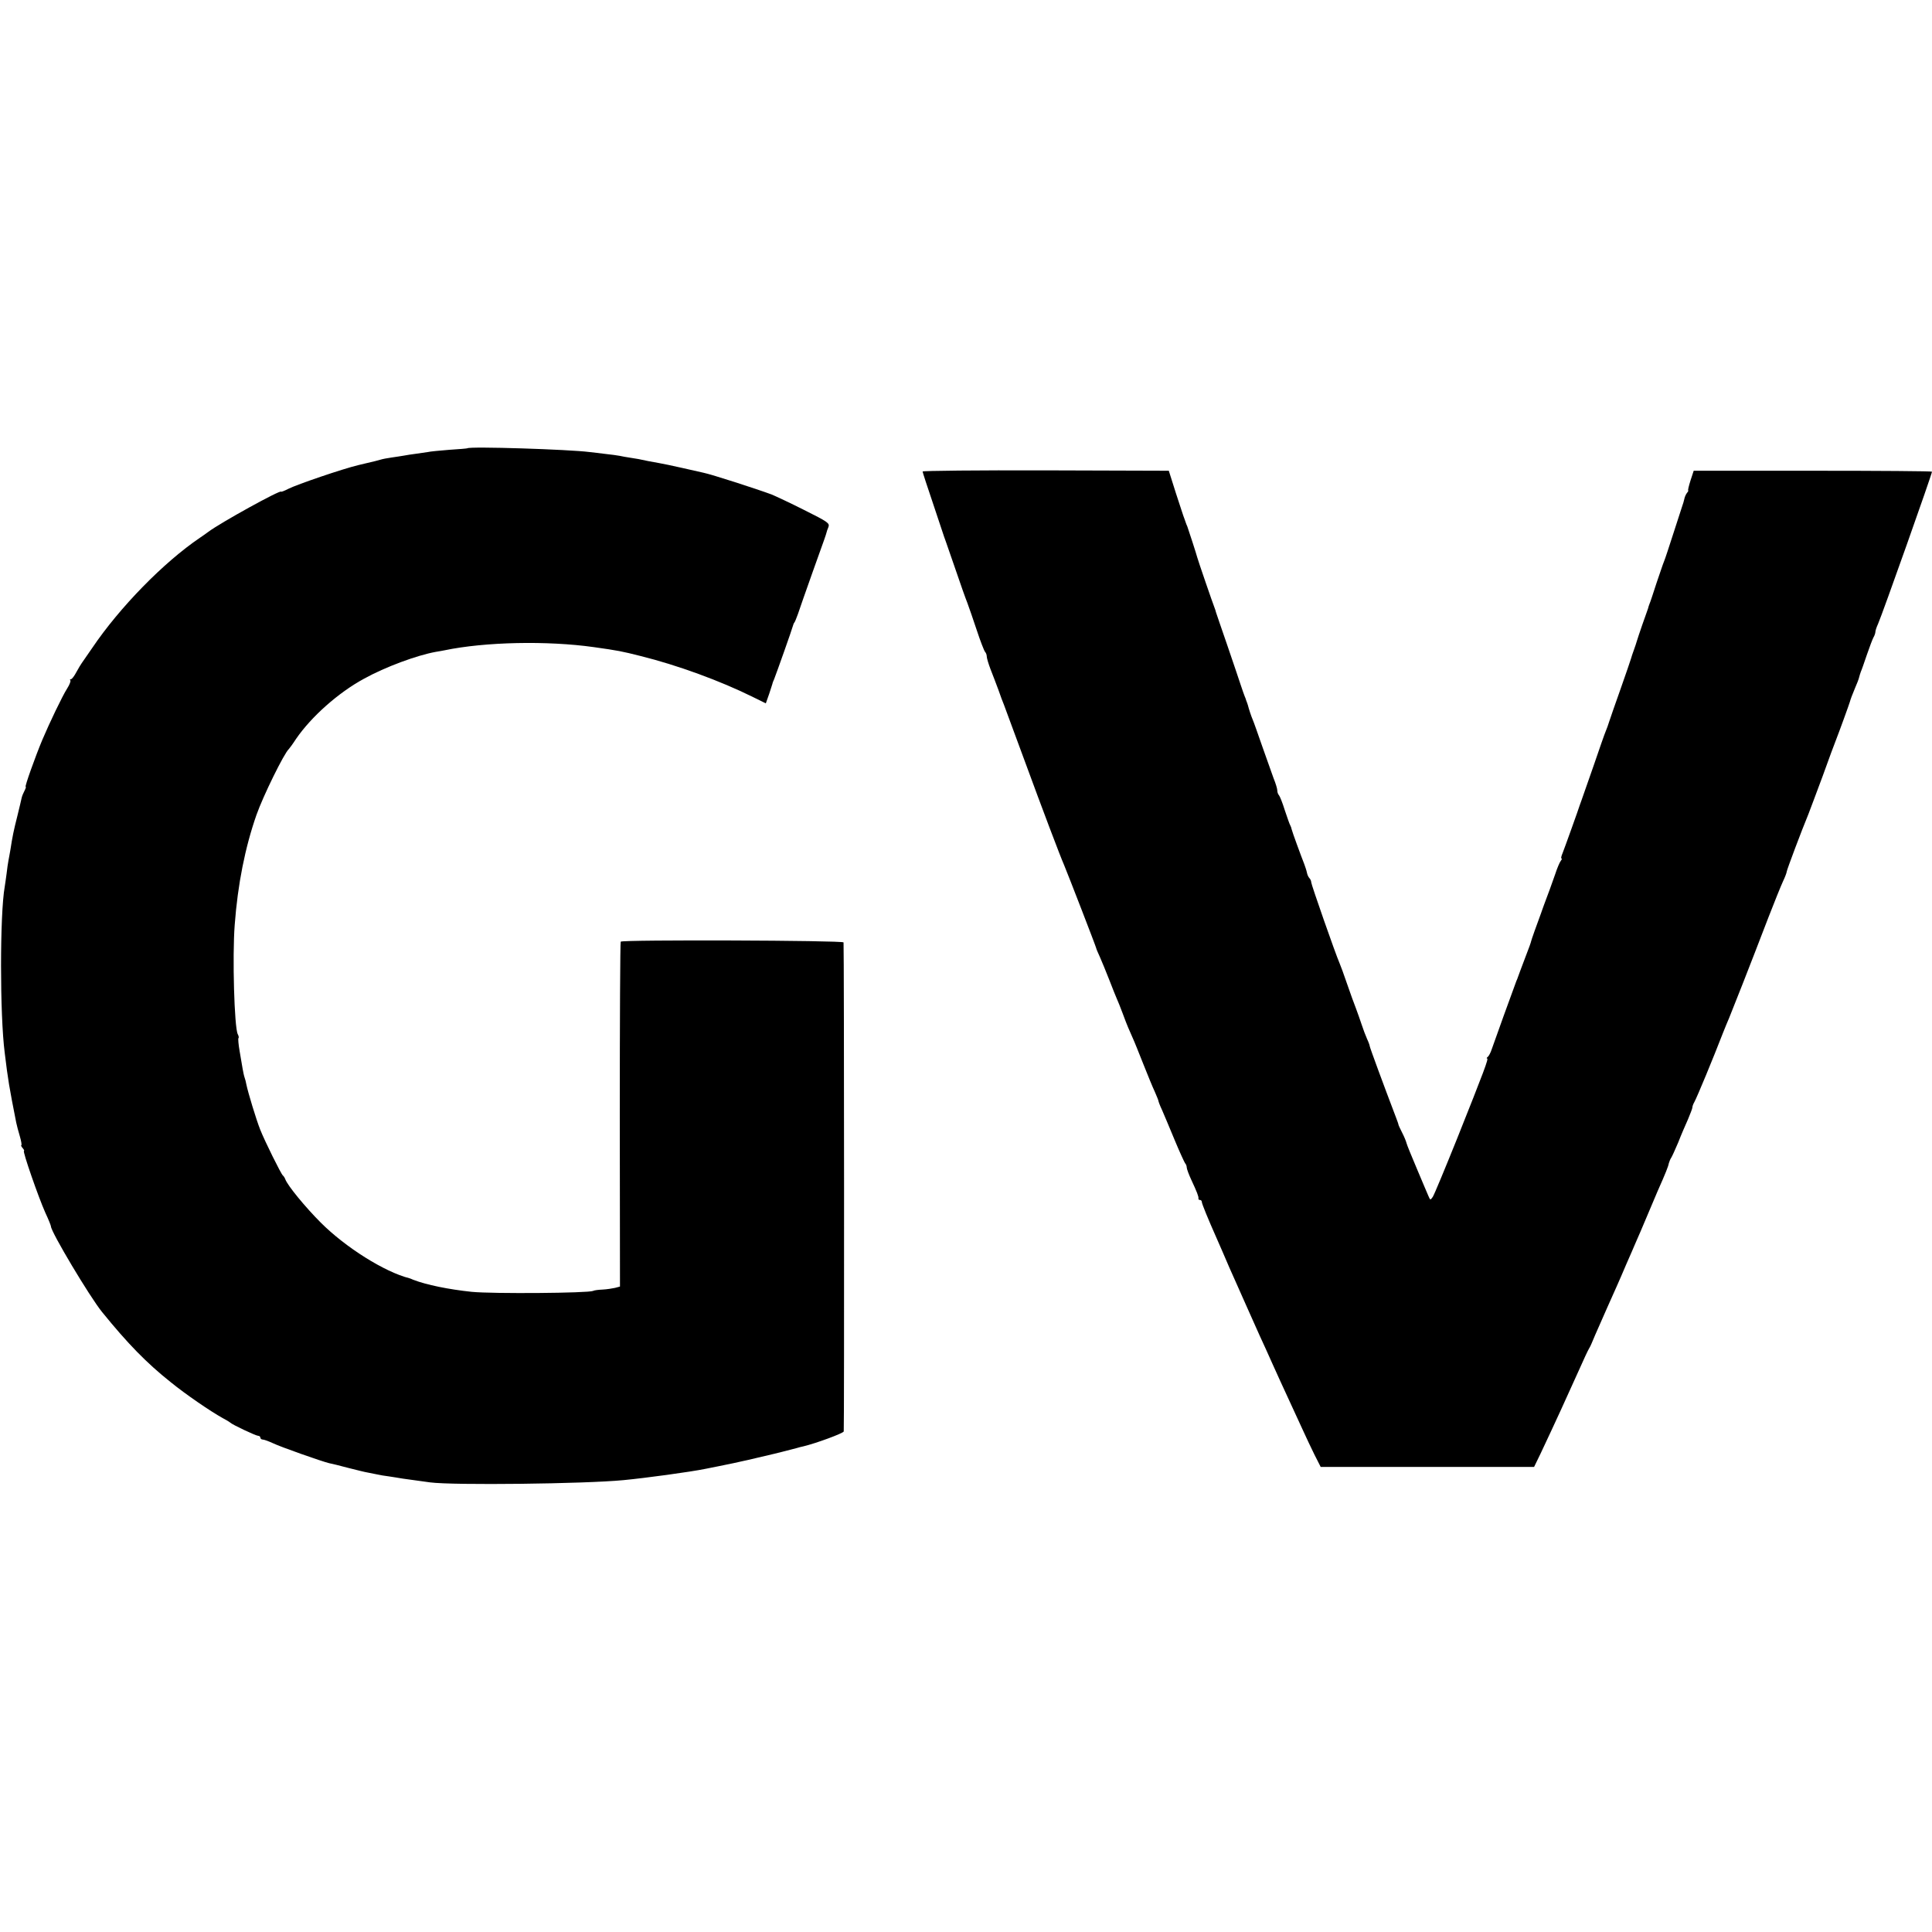
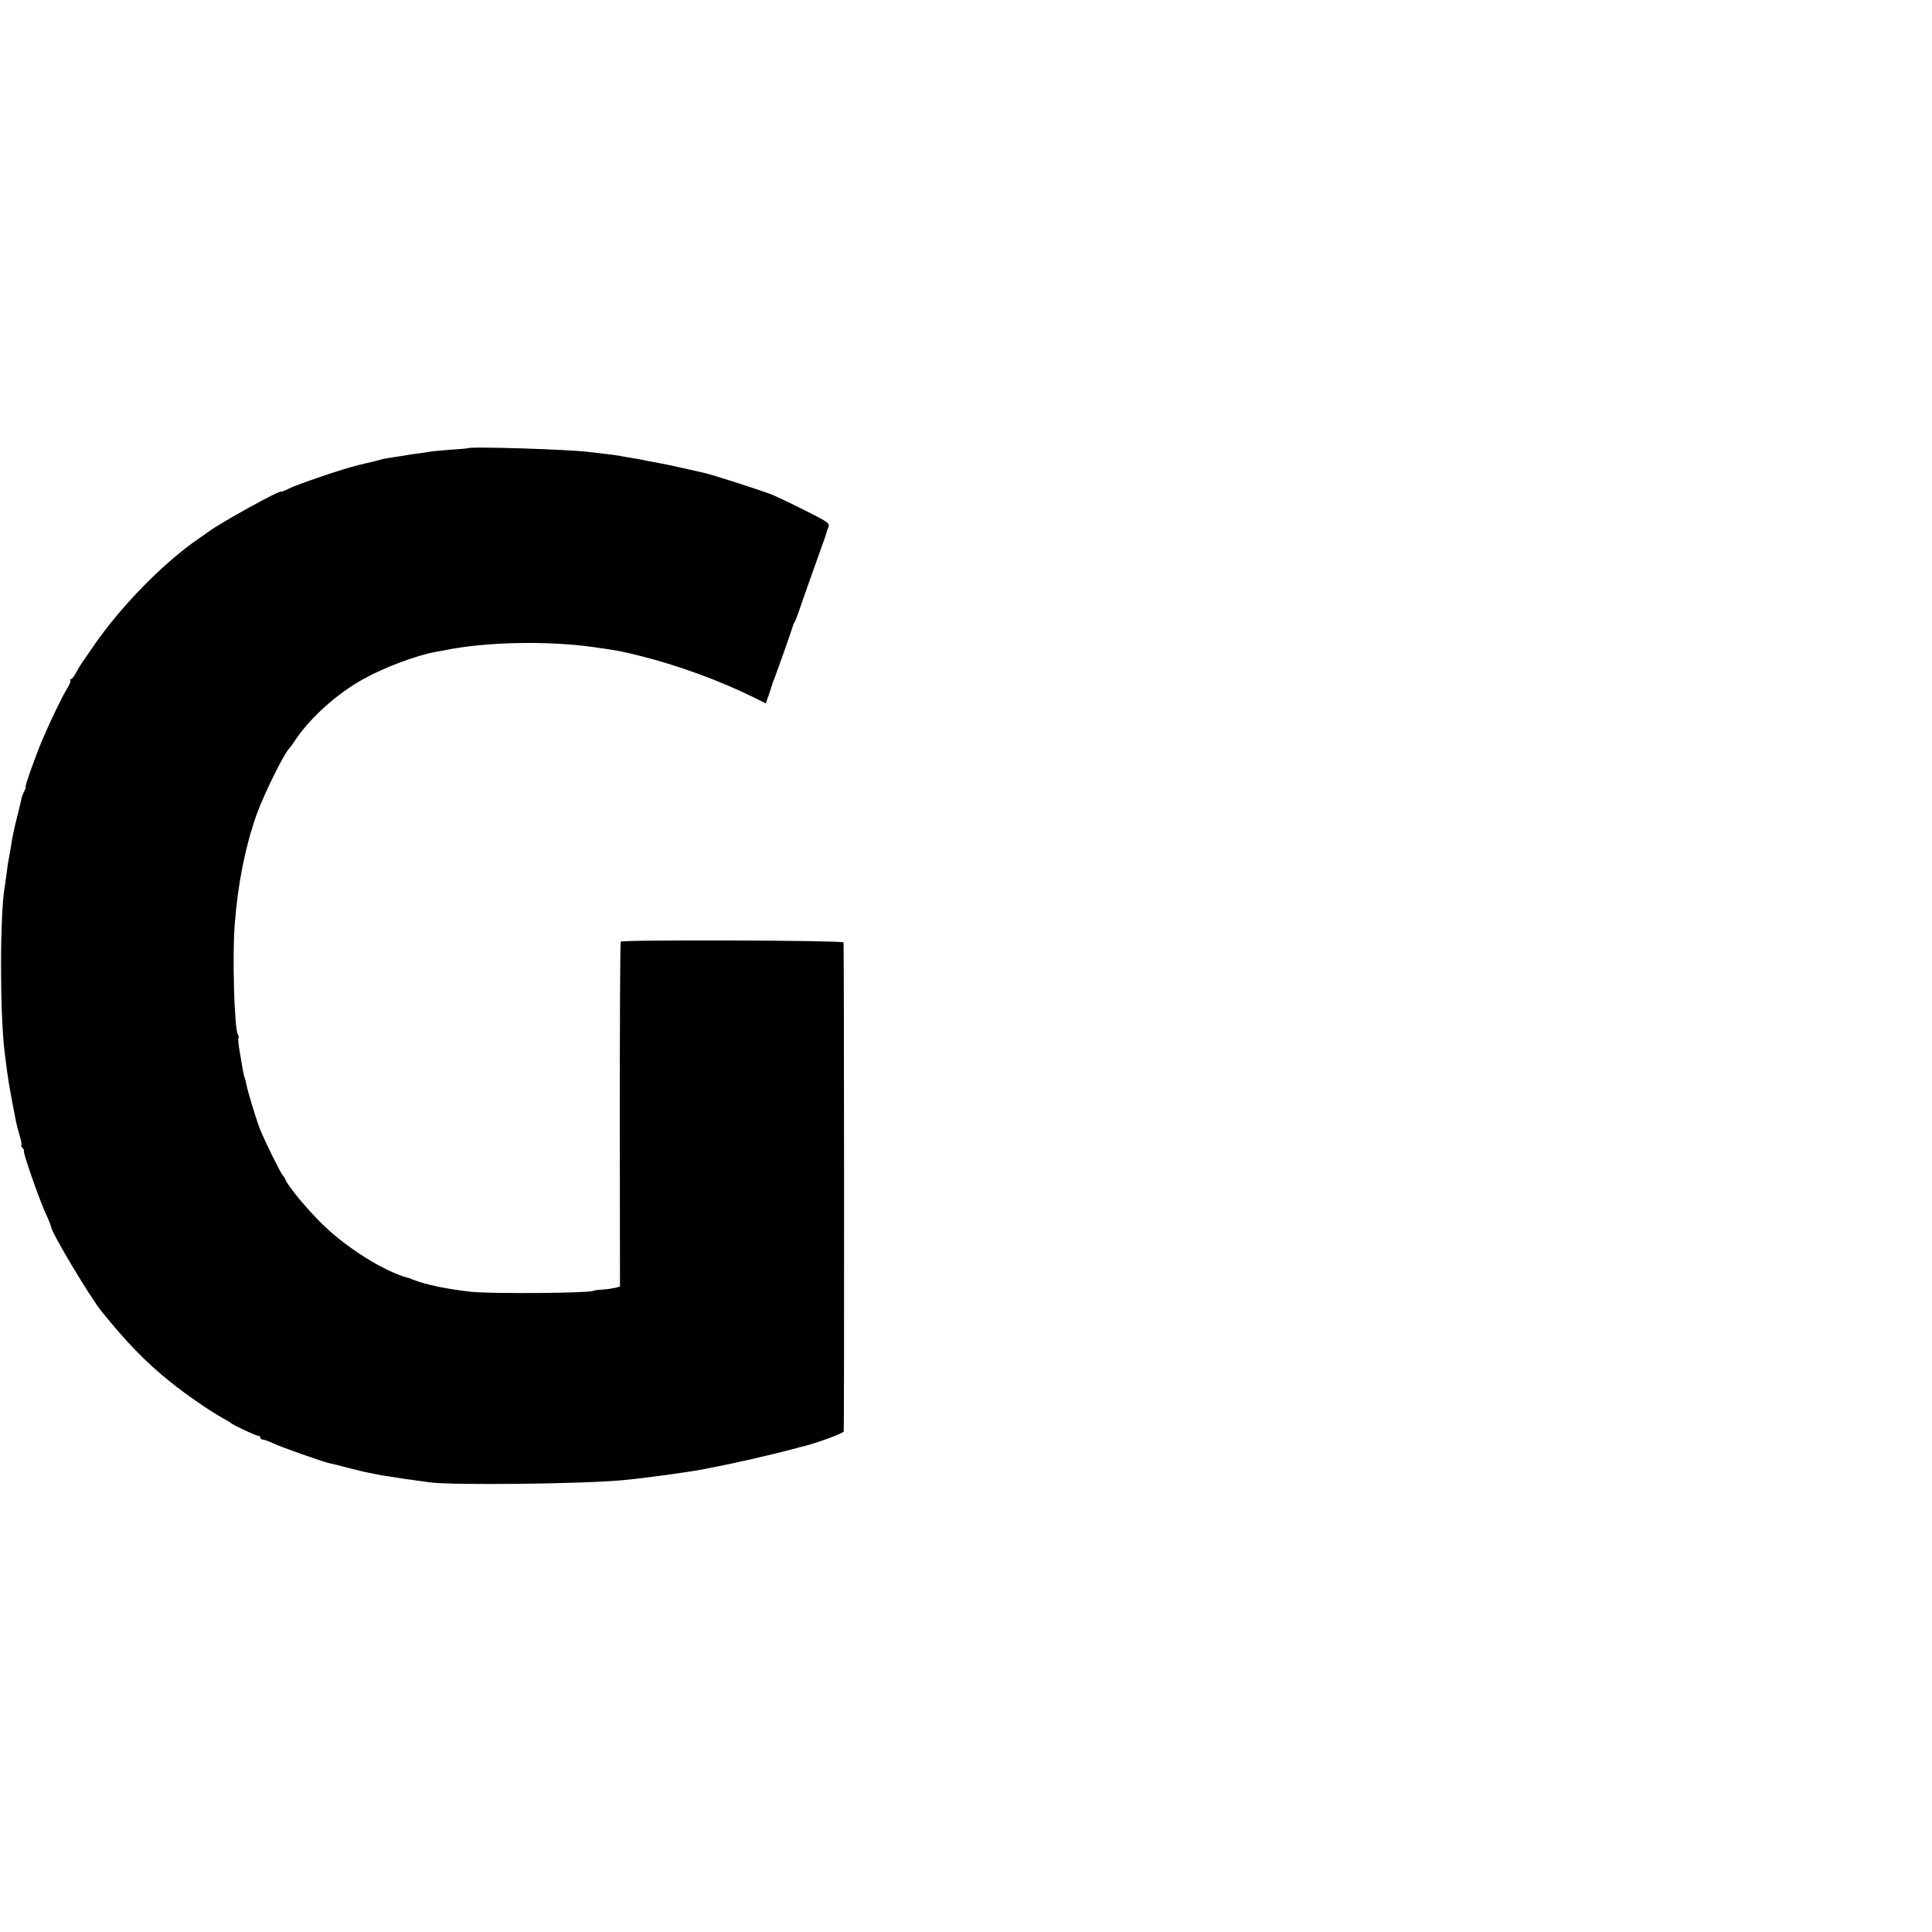
<svg xmlns="http://www.w3.org/2000/svg" version="1.0" width="1024pt" height="1024pt" viewBox="0 0 1024 1024" preserveAspectRatio="xMidYMid meet">
  <g transform="translate(0,1024) scale(0.1,-0.1)" fill="#000000" stroke="none">
    <path d="M2477 7864 c-1 -1 -44 -5 -95 -8 -51 -4 -103 -9 -115 -12 -12 -2 -40 -6 -62 -9 -22 -3 -51 -7 -65 -10 -13 -2 -42 -7 -65 -10 -22 -3 -48 -8 -57 -11 -18 -5 -19 -6 -118 -29 -84 -20 -324 -102 -372 -126 -21 -11 -38 -17 -38 -15 0 13 -324 -166 -386 -213 -12 -9 -32 -23 -44 -31 -192 -130 -425 -368 -571 -584 -27 -39 -52 -75 -56 -81 -4 -5 -17 -27 -28 -47 -11 -21 -24 -38 -29 -38 -5 0 -7 -3 -3 -6 3 -3 -4 -23 -17 -43 -26 -41 -93 -181 -132 -273 -36 -86 -94 -248 -88 -248 3 0 0 -9 -6 -21 -6 -11 -13 -28 -15 -37 -2 -9 -12 -53 -23 -97 -19 -75 -26 -108 -37 -180 -3 -16 -7 -41 -10 -55 -3 -14 -7 -45 -10 -70 -3 -25 -8 -56 -10 -70 -26 -146 -26 -679 0 -880 18 -148 23 -177 61 -370 3 -14 11 -46 19 -72 8 -27 11 -48 8 -48 -3 0 0 -7 7 -15 7 -8 10 -15 7 -15 -9 0 78 -249 113 -327 17 -36 30 -69 30 -73 0 -29 206 -374 271 -454 137 -169 237 -271 364 -372 80 -65 210 -154 275 -190 19 -10 37 -21 40 -24 11 -11 136 -70 148 -70 6 0 12 -4 12 -10 0 -5 6 -10 13 -10 7 0 31 -9 53 -19 41 -20 260 -97 298 -106 11 -2 57 -13 101 -25 44 -11 91 -23 105 -25 14 -3 36 -7 50 -10 14 -3 41 -8 60 -10 19 -3 53 -8 75 -12 41 -6 48 -7 145 -20 123 -16 817 -8 1025 12 115 11 352 43 435 60 28 5 113 23 148 30 12 3 32 7 45 10 12 2 49 11 83 19 34 8 72 17 85 20 21 5 57 14 122 31 9 3 25 7 35 9 67 16 211 69 214 79 3 10 2 2561 -1 2592 -1 11 -1173 15 -1181 4 -3 -4 -5 -417 -5 -917 l1 -911 -26 -7 c-14 -3 -44 -8 -66 -9 -23 -1 -46 -4 -50 -7 -25 -12 -532 -16 -644 -5 -123 13 -240 37 -310 64 -8 4 -17 7 -20 8 -131 33 -338 163 -470 295 -80 80 -176 196 -188 230 -3 8 -9 17 -13 20 -9 7 -95 180 -120 243 -21 53 -64 195 -73 238 -2 13 -7 31 -10 39 -3 8 -7 29 -10 45 -3 17 -10 59 -16 94 -6 35 -9 66 -6 69 3 2 1 12 -4 21 -18 35 -29 412 -16 579 16 215 55 410 115 582 35 100 147 328 172 350 3 3 21 27 39 55 80 116 223 244 360 318 112 62 280 124 380 142 14 2 34 6 45 8 215 45 545 52 793 17 128 -18 148 -22 247 -47 194 -48 424 -132 597 -218 l67 -33 18 51 c9 29 18 54 18 57 1 3 4 12 8 20 13 33 96 267 99 281 2 7 5 16 8 19 3 3 11 23 19 45 7 22 42 121 77 220 72 200 70 196 74 210 1 6 6 20 11 32 7 20 -3 27 -129 90 -75 38 -153 74 -172 82 -87 32 -317 106 -360 115 -14 3 -65 15 -115 26 -49 11 -105 23 -124 26 -18 3 -43 8 -55 10 -45 10 -62 13 -96 18 -19 3 -44 7 -56 10 -11 2 -45 7 -75 10 -30 4 -67 8 -84 10 -106 14 -636 31 -648 20z" />
-     <path d="M4890 7741 c0 -4 25 -81 56 -172 30 -90 56 -168 58 -174 2 -5 6 -17 9 -25 3 -8 26 -76 52 -150 25 -74 53 -153 62 -175 8 -22 31 -87 50 -145 19 -58 39 -109 44 -115 5 -5 9 -16 9 -24 0 -9 9 -39 20 -68 12 -29 30 -79 42 -110 11 -32 24 -67 29 -78 4 -11 53 -144 109 -295 95 -259 190 -510 210 -555 19 -45 170 -435 170 -440 0 -3 9 -24 20 -48 10 -23 33 -78 50 -122 17 -44 35 -89 40 -100 5 -11 19 -45 30 -75 11 -30 24 -64 29 -75 5 -11 16 -36 24 -55 9 -19 34 -82 57 -140 23 -58 50 -124 61 -147 10 -23 19 -45 19 -48 0 -3 8 -25 19 -48 10 -23 40 -94 66 -157 26 -63 52 -119 56 -125 5 -5 9 -15 9 -23 0 -7 11 -37 24 -65 30 -64 40 -90 38 -99 -1 -5 3 -8 8 -8 6 0 10 -5 10 -11 0 -9 35 -94 75 -184 7 -17 23 -53 35 -80 28 -66 43 -100 70 -160 12 -27 39 -88 60 -135 21 -47 51 -114 67 -150 17 -36 47 -103 68 -150 21 -47 59 -130 85 -186 26 -56 60 -130 76 -165 16 -35 43 -93 61 -129 l33 -65 566 0 565 0 35 72 c83 176 138 297 206 448 22 50 44 97 49 105 5 8 12 22 15 30 3 8 12 29 19 45 41 93 95 216 113 255 11 25 35 79 52 120 18 41 41 93 50 115 10 22 37 85 60 140 23 55 48 114 55 130 44 99 57 132 60 149 3 10 8 23 13 30 4 6 21 43 37 81 15 39 39 94 52 123 12 29 23 57 23 62 0 6 4 18 10 28 15 27 101 235 152 367 11 28 26 64 33 80 13 31 111 279 209 535 31 80 65 164 76 188 11 23 20 47 20 52 0 8 80 221 115 305 7 17 40 107 75 200 34 94 65 179 70 190 20 51 71 192 75 206 2 9 13 39 25 67 12 27 23 56 24 63 2 8 6 21 9 29 4 8 18 49 32 90 14 41 30 83 35 92 6 10 10 23 10 29 0 6 6 25 14 42 23 52 286 794 286 807 0 3 -284 5 -631 5 l-632 0 -17 -52 c-9 -29 -15 -53 -12 -53 2 0 -1 -6 -7 -13 -6 -8 -12 -22 -14 -33 -2 -10 -7 -26 -10 -34 -3 -8 -24 -73 -47 -145 -23 -71 -45 -139 -50 -150 -5 -11 -22 -63 -40 -115 -17 -52 -33 -102 -37 -110 -3 -8 -7 -19 -8 -25 -2 -5 -15 -44 -30 -85 -14 -41 -28 -82 -30 -90 -2 -8 -9 -28 -15 -45 -6 -16 -13 -37 -15 -45 -2 -8 -27 -80 -55 -160 -28 -80 -56 -158 -61 -175 -5 -16 -13 -39 -18 -50 -5 -11 -34 -94 -65 -185 -32 -91 -60 -172 -63 -180 -3 -8 -7 -19 -9 -25 -7 -23 -82 -232 -92 -257 -7 -16 -9 -28 -6 -28 4 0 2 -6 -3 -12 -6 -7 -20 -40 -31 -74 -19 -54 -35 -99 -58 -159 -4 -11 -8 -22 -9 -25 -1 -3 -4 -12 -7 -20 -21 -56 -53 -146 -53 -150 0 -3 -12 -37 -27 -75 -24 -63 -38 -101 -43 -115 -1 -3 -4 -12 -8 -20 -16 -42 -120 -330 -130 -360 -6 -19 -16 -38 -22 -42 -5 -4 -7 -8 -3 -8 9 0 -15 -64 -159 -425 -64 -159 -122 -299 -129 -309 -13 -18 -13 -18 -23 5 -6 13 -33 78 -61 144 -28 66 -53 127 -55 136 -2 9 -12 34 -23 55 -11 22 -20 41 -20 44 0 3 -6 19 -12 35 -66 173 -140 374 -140 380 0 4 -6 21 -14 38 -8 18 -21 52 -29 77 -8 25 -22 63 -30 85 -9 22 -30 81 -47 130 -17 50 -35 99 -40 110 -22 50 -150 417 -150 428 0 7 -4 17 -10 23 -5 5 -11 18 -13 29 -2 11 -9 31 -14 45 -16 40 -65 174 -67 185 -1 6 -4 15 -7 20 -4 6 -16 42 -29 80 -12 39 -26 74 -31 80 -5 5 -9 16 -9 26 0 9 -9 38 -20 65 -10 27 -37 103 -60 169 -23 66 -45 129 -50 140 -8 18 -21 58 -26 78 -1 4 -3 9 -4 12 -1 3 -3 8 -5 13 -1 4 -4 14 -8 22 -3 8 -13 35 -21 60 -8 25 -40 119 -71 210 -32 91 -58 170 -60 175 -1 6 -5 17 -8 25 -8 19 -88 252 -91 265 -3 13 -46 146 -53 165 -4 8 -7 17 -8 20 -1 3 -4 12 -7 20 -4 8 -23 69 -45 135 l-38 120 -652 2 c-359 1 -653 -2 -653 -6z" />
  </g>
</svg>